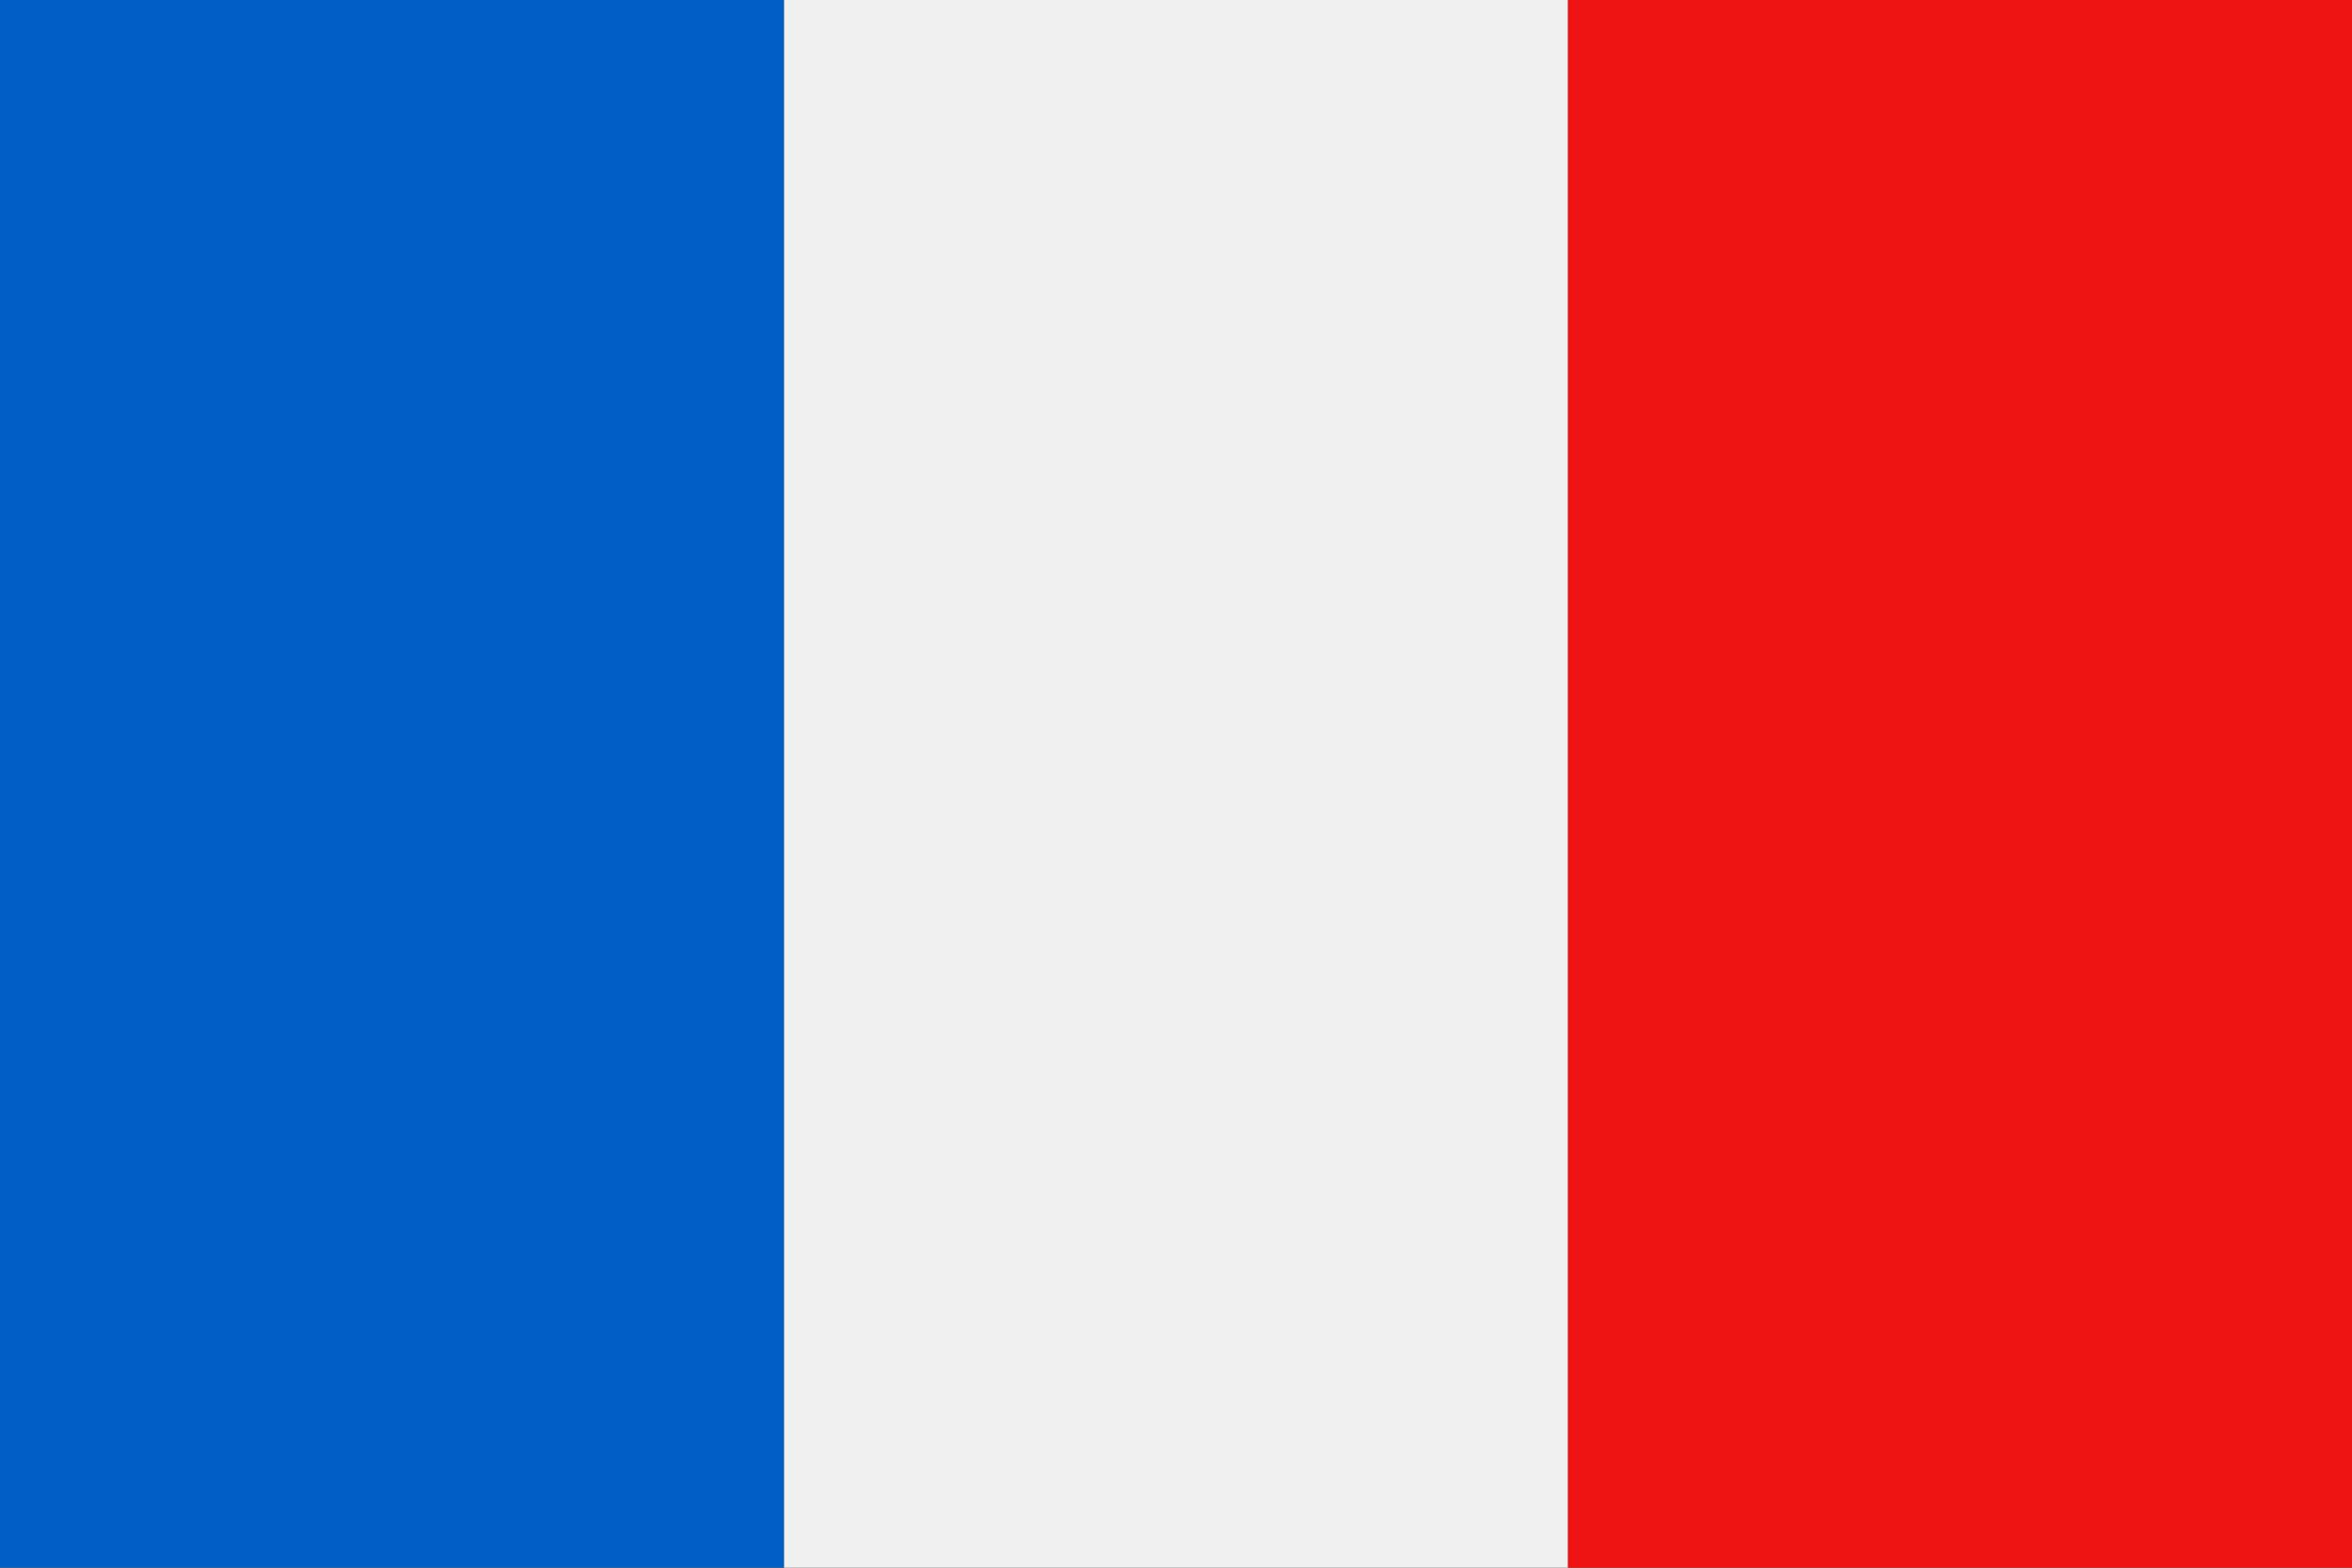
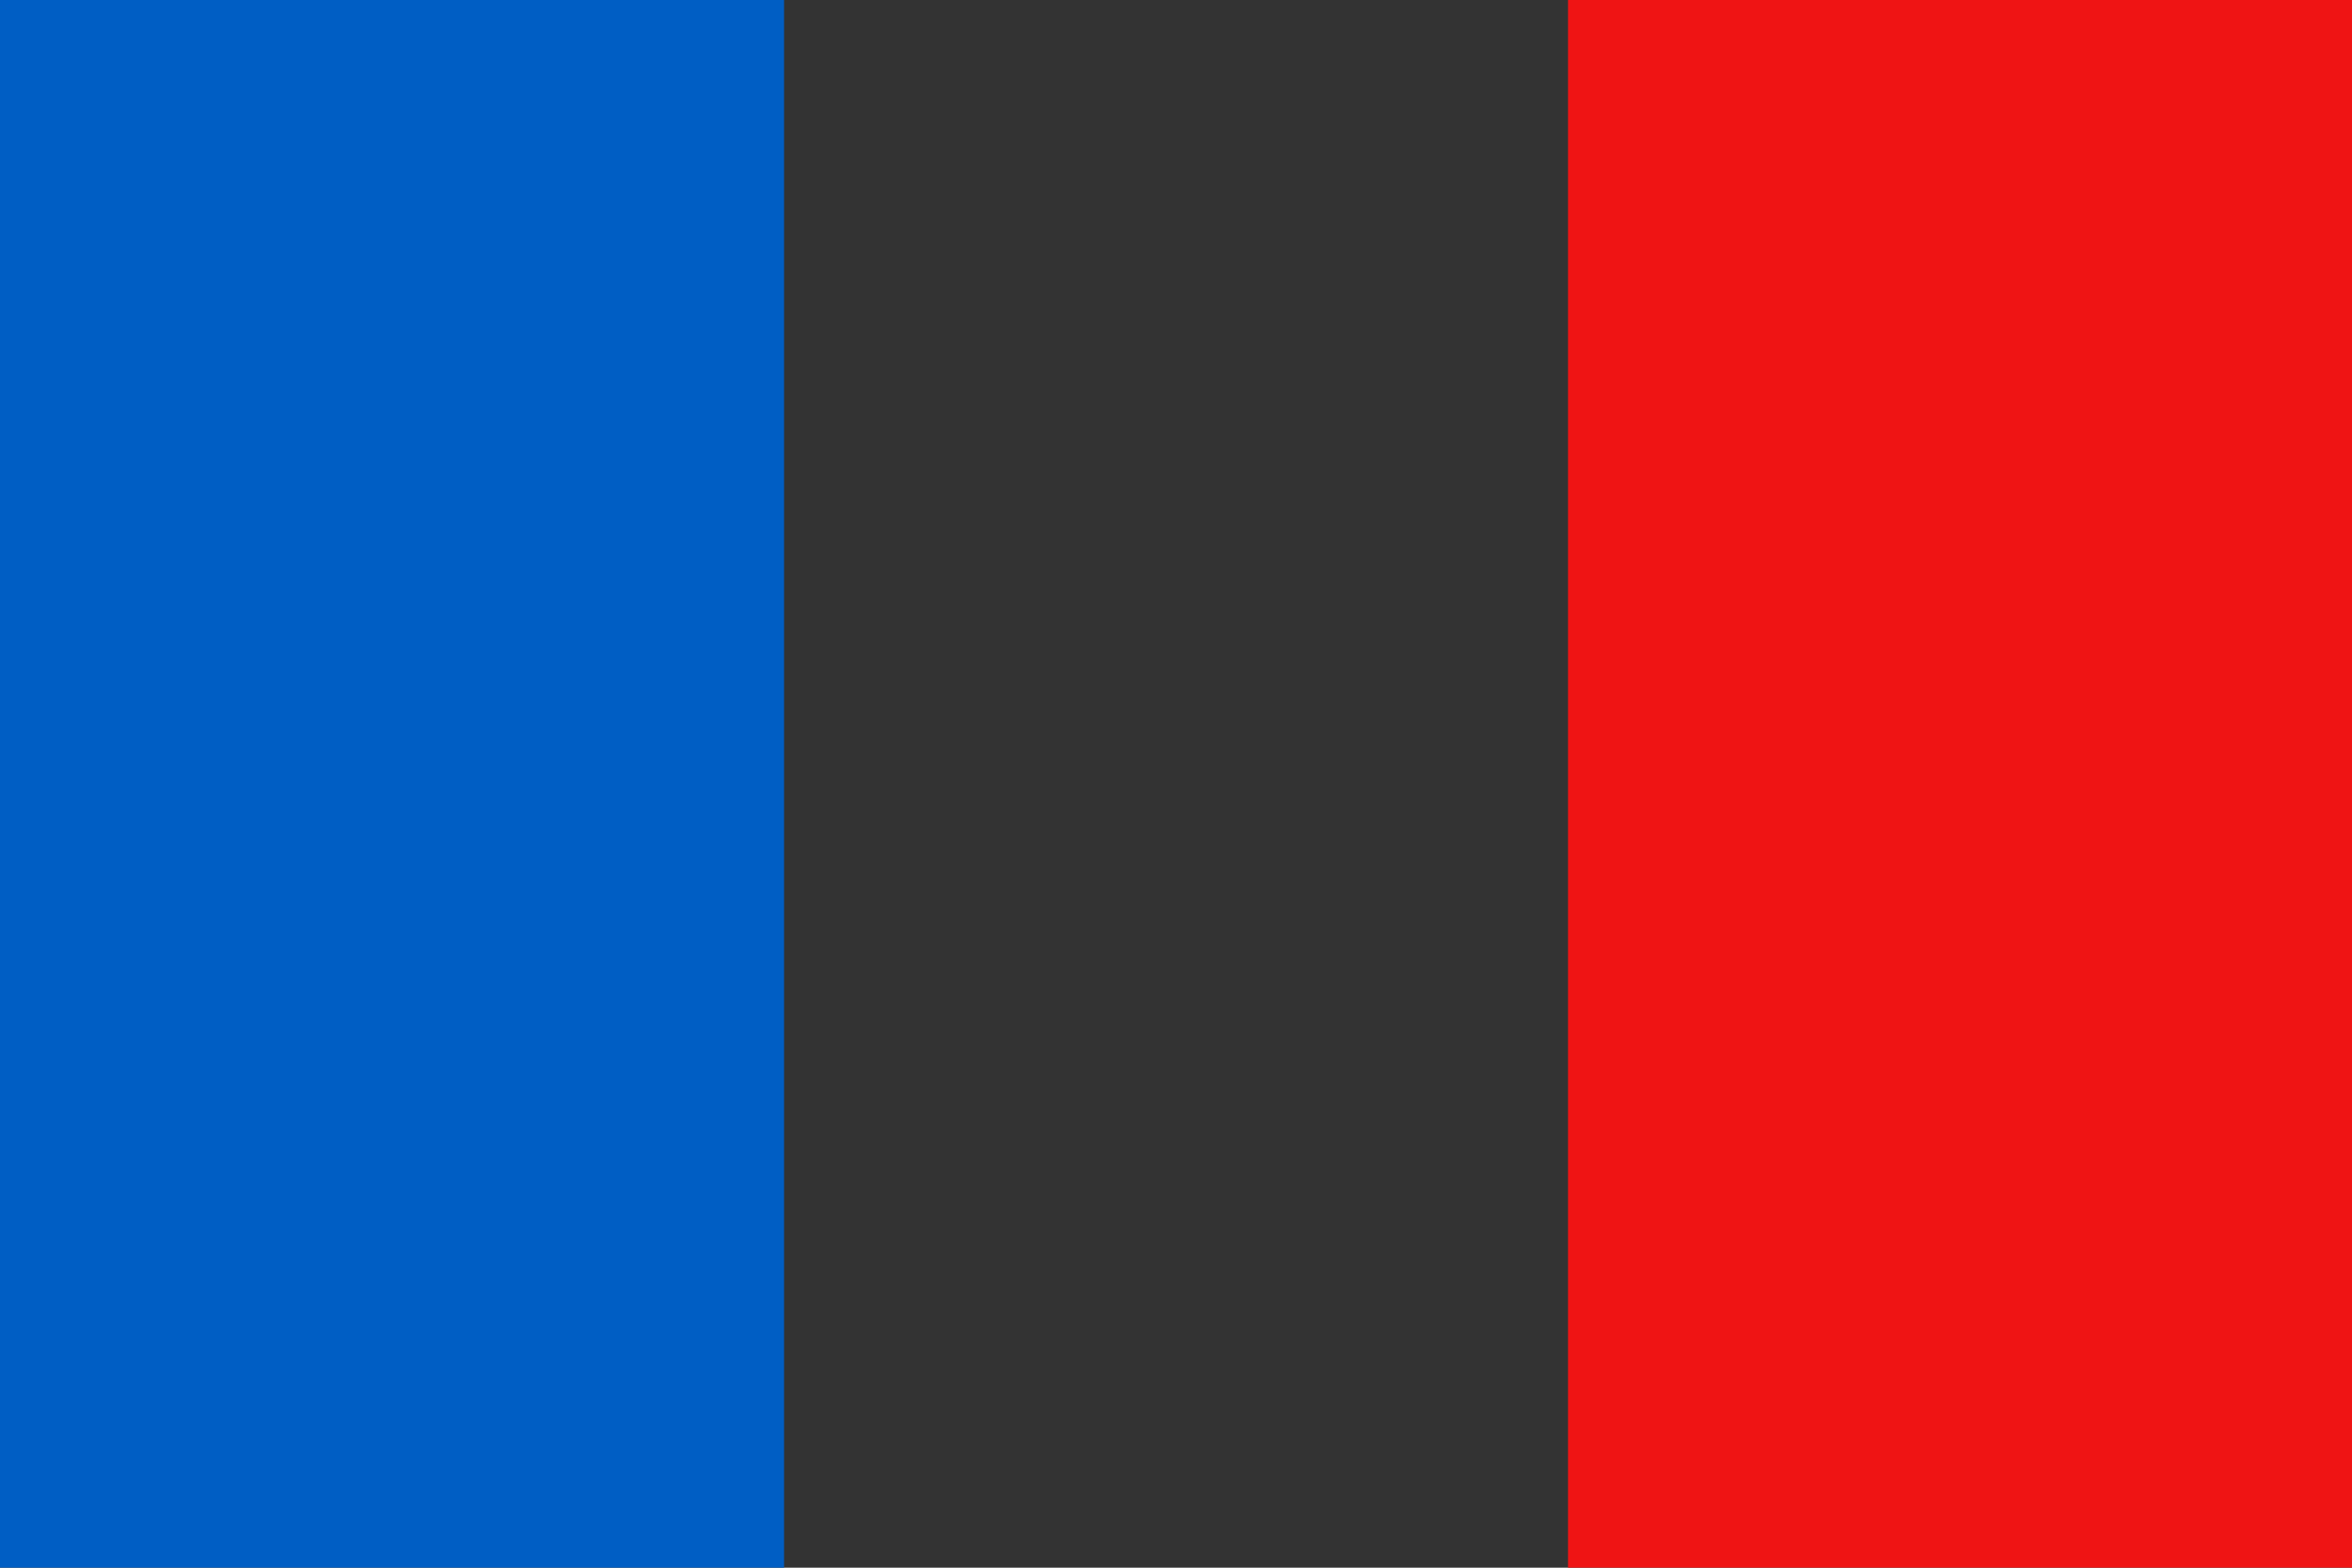
<svg xmlns="http://www.w3.org/2000/svg" id="Group_65" data-name="Group 65" width="27.001" height="18.001" viewBox="0 0 27.001 18.001">
  <rect x="0" y="0" width="27.001" height="18.001" fill="#333333" stroke="none" />
  <rect id="Rectangle_57" data-name="Rectangle 57" width="9.001" height="18.001" transform="translate(0 0)" fill="#005ec4" />
-   <rect id="Rectangle_58" data-name="Rectangle 58" width="9" height="18.001" transform="translate(9.001 0)" fill="#f1f0f0" />
  <rect id="Rectangle_59" data-name="Rectangle 59" width="9" height="18.001" transform="translate(18.001 0)" fill="#ef1414" />
</svg>